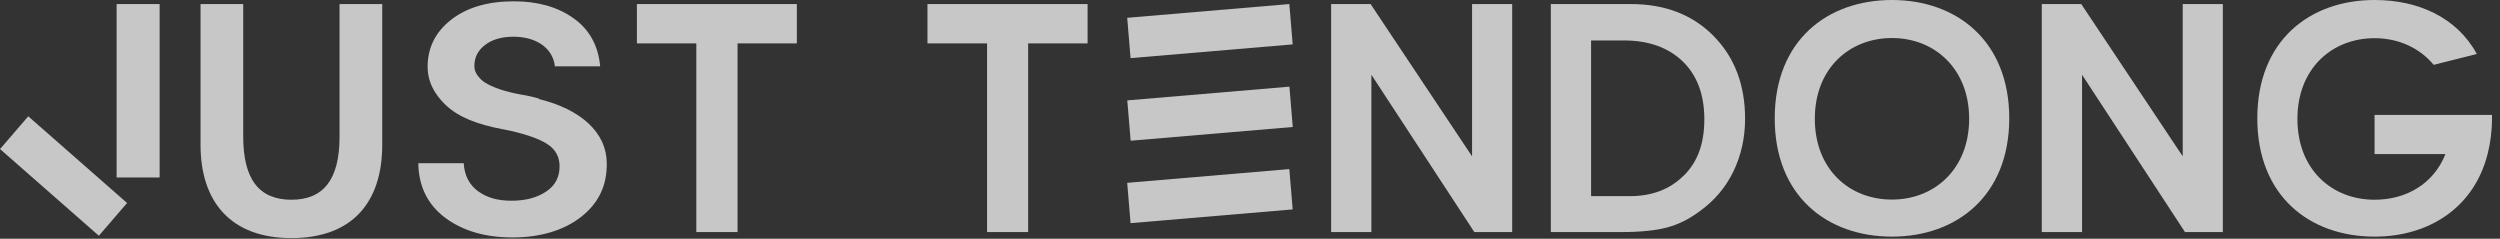
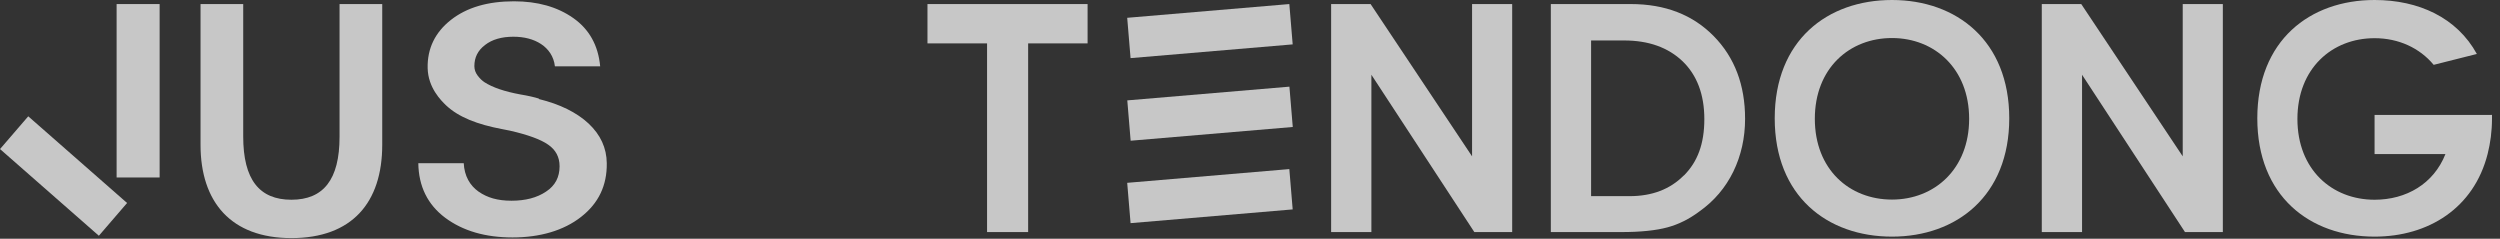
<svg xmlns="http://www.w3.org/2000/svg" width="178" height="17" viewBox="0 0 178 17" fill="none">
  <rect x="0" y="0" width="178" height="17" fill="#333333" stroke="none" />
  <g opacity="0.8" clip-path="url(#clip0_333_3668)">
    <path d="M24.176 9.743C24.176 12.786 23.029 14.221 20.747 14.221C18.464 14.221 17.317 12.786 17.317 9.72V0.289H14.278V10.31C14.278 14.371 16.434 16.952 20.747 16.952C25.059 16.952 27.215 14.429 27.215 10.31V0.289H24.176V9.743Z" fill="#ECECEC" />
    <path d="M38.385 7.024C38.053 6.92 37.605 6.816 37.043 6.723C35.919 6.515 35.071 6.226 34.497 5.855C34.337 5.751 34.176 5.601 34.016 5.392C33.855 5.184 33.775 4.953 33.775 4.71C33.775 4.096 34.016 3.599 34.532 3.205C35.036 2.812 35.713 2.615 36.55 2.615C37.33 2.615 37.995 2.789 38.523 3.136C39.05 3.483 39.429 4.015 39.509 4.721H42.732C42.594 3.229 41.952 2.083 40.816 1.285C39.681 0.486 38.27 0.093 36.596 0.093C34.727 0.093 33.236 0.532 32.112 1.412C30.988 2.291 30.415 3.448 30.449 4.86C30.483 6.249 31.401 7.151 31.745 7.487C32.662 8.355 34.004 8.864 35.782 9.199L36.309 9.303C37.582 9.593 38.5 9.928 39.028 10.299C39.566 10.669 39.842 11.178 39.842 11.838C39.842 12.613 39.532 13.215 38.878 13.643C38.225 14.082 37.41 14.291 36.413 14.291C35.415 14.291 34.692 14.071 34.073 13.643C33.454 13.203 33.064 12.532 33.018 11.618H29.784C29.807 13.272 30.449 14.568 31.699 15.506C32.961 16.443 34.555 16.906 36.493 16.906C38.431 16.906 40.128 16.42 41.367 15.448C42.617 14.476 43.225 13.203 43.202 11.618C43.191 10.53 42.755 9.593 41.906 8.794C41.057 8.008 39.876 7.417 38.351 7.047L38.385 7.024Z" fill="#ECECEC" />
-     <path d="M45.347 3.089H49.578V16.523H52.514V3.089H56.735V0.289H45.347V3.089Z" fill="#ECECEC" />
    <path d="M66.036 3.089H70.279V16.523H73.204V3.089H77.436V0.289H66.036V3.089Z" fill="#ECECEC" />
    <path d="M104.811 11.131L97.586 0.289H94.776V16.523H97.643V5.323L104.972 16.523H107.667V0.289H104.811V11.131Z" fill="#ECECEC" />
    <path d="M155.41 11.131L148.185 0.289H145.375V16.523H148.242V5.323L155.571 16.523H158.266V0.289H155.41V11.131Z" fill="#ECECEC" />
    <path d="M116.096 0.289H110.419V16.523H115.454C116.819 16.523 117.908 16.408 118.722 16.188C119.537 15.968 120.282 15.586 120.982 15.066C122.048 14.313 122.851 13.365 123.413 12.219C123.963 11.085 124.25 9.824 124.25 8.458C124.25 6.052 123.505 4.084 122.014 2.569C120.523 1.053 118.562 0.289 116.108 0.289H116.096ZM119.881 12.497C118.906 13.48 117.621 13.966 116.027 13.966H113.286V2.881H115.637C117.381 2.881 118.768 3.379 119.8 4.362C120.821 5.346 121.349 6.723 121.349 8.482C121.349 10.24 120.867 11.525 119.892 12.497H119.881Z" fill="#ECECEC" />
    <path d="M134.709 0C130.099 0 126.36 2.881 126.36 8.424C126.36 13.966 130.099 16.848 134.709 16.848C139.32 16.848 143.059 13.932 143.059 8.424C143.059 2.916 139.32 0 134.709 0ZM134.709 14.21C131.67 14.21 129.216 12.057 129.216 8.459C129.216 4.86 131.682 2.708 134.709 2.708C137.737 2.708 140.203 4.883 140.203 8.459C140.203 12.034 137.737 14.21 134.709 14.21Z" fill="#ECECEC" />
    <path d="M11.365 0.289H8.303V12.636H11.365V0.289Z" fill="#ECECEC" />
    <path d="M2.011 8.281L0.002 10.613L7.039 16.785L9.048 14.453L2.011 8.281Z" fill="#ECECEC" />
    <path d="M177.407 8.181H169.069V10.97H174.115C173.278 13.087 171.328 14.221 169.069 14.221C166.03 14.221 163.576 12.069 163.576 8.47C163.576 4.871 166.041 2.719 169.069 2.719C170.767 2.719 172.269 3.402 173.278 4.617L176.352 3.842C174.93 1.25 172.2 0 169.069 0C164.459 0 160.72 2.881 160.72 8.424C160.72 13.966 164.459 16.848 169.069 16.848C172.911 16.848 176.145 14.811 177.12 10.958C177.315 10.183 177.43 9.35 177.43 8.424C177.43 8.343 177.43 8.262 177.43 8.169L177.407 8.181Z" fill="#ECECEC" />
    <path d="M91.8 0.289L80.257 1.267L80.496 4.138L92.039 3.16L91.8 0.289Z" fill="#ECECEC" />
    <path d="M91.806 6.17L80.263 7.147L80.502 10.019L92.045 9.041L91.806 6.17Z" fill="#ECECEC" />
    <path d="M91.8 12.039L80.257 13.017L80.496 15.888L92.039 14.91L91.8 12.039Z" fill="#ECECEC" />
  </g>
  <defs>
    <clipPath id="clip0_333_3668">
      <rect width="178" height="17" fill="white" />
    </clipPath>
  </defs>
</svg>